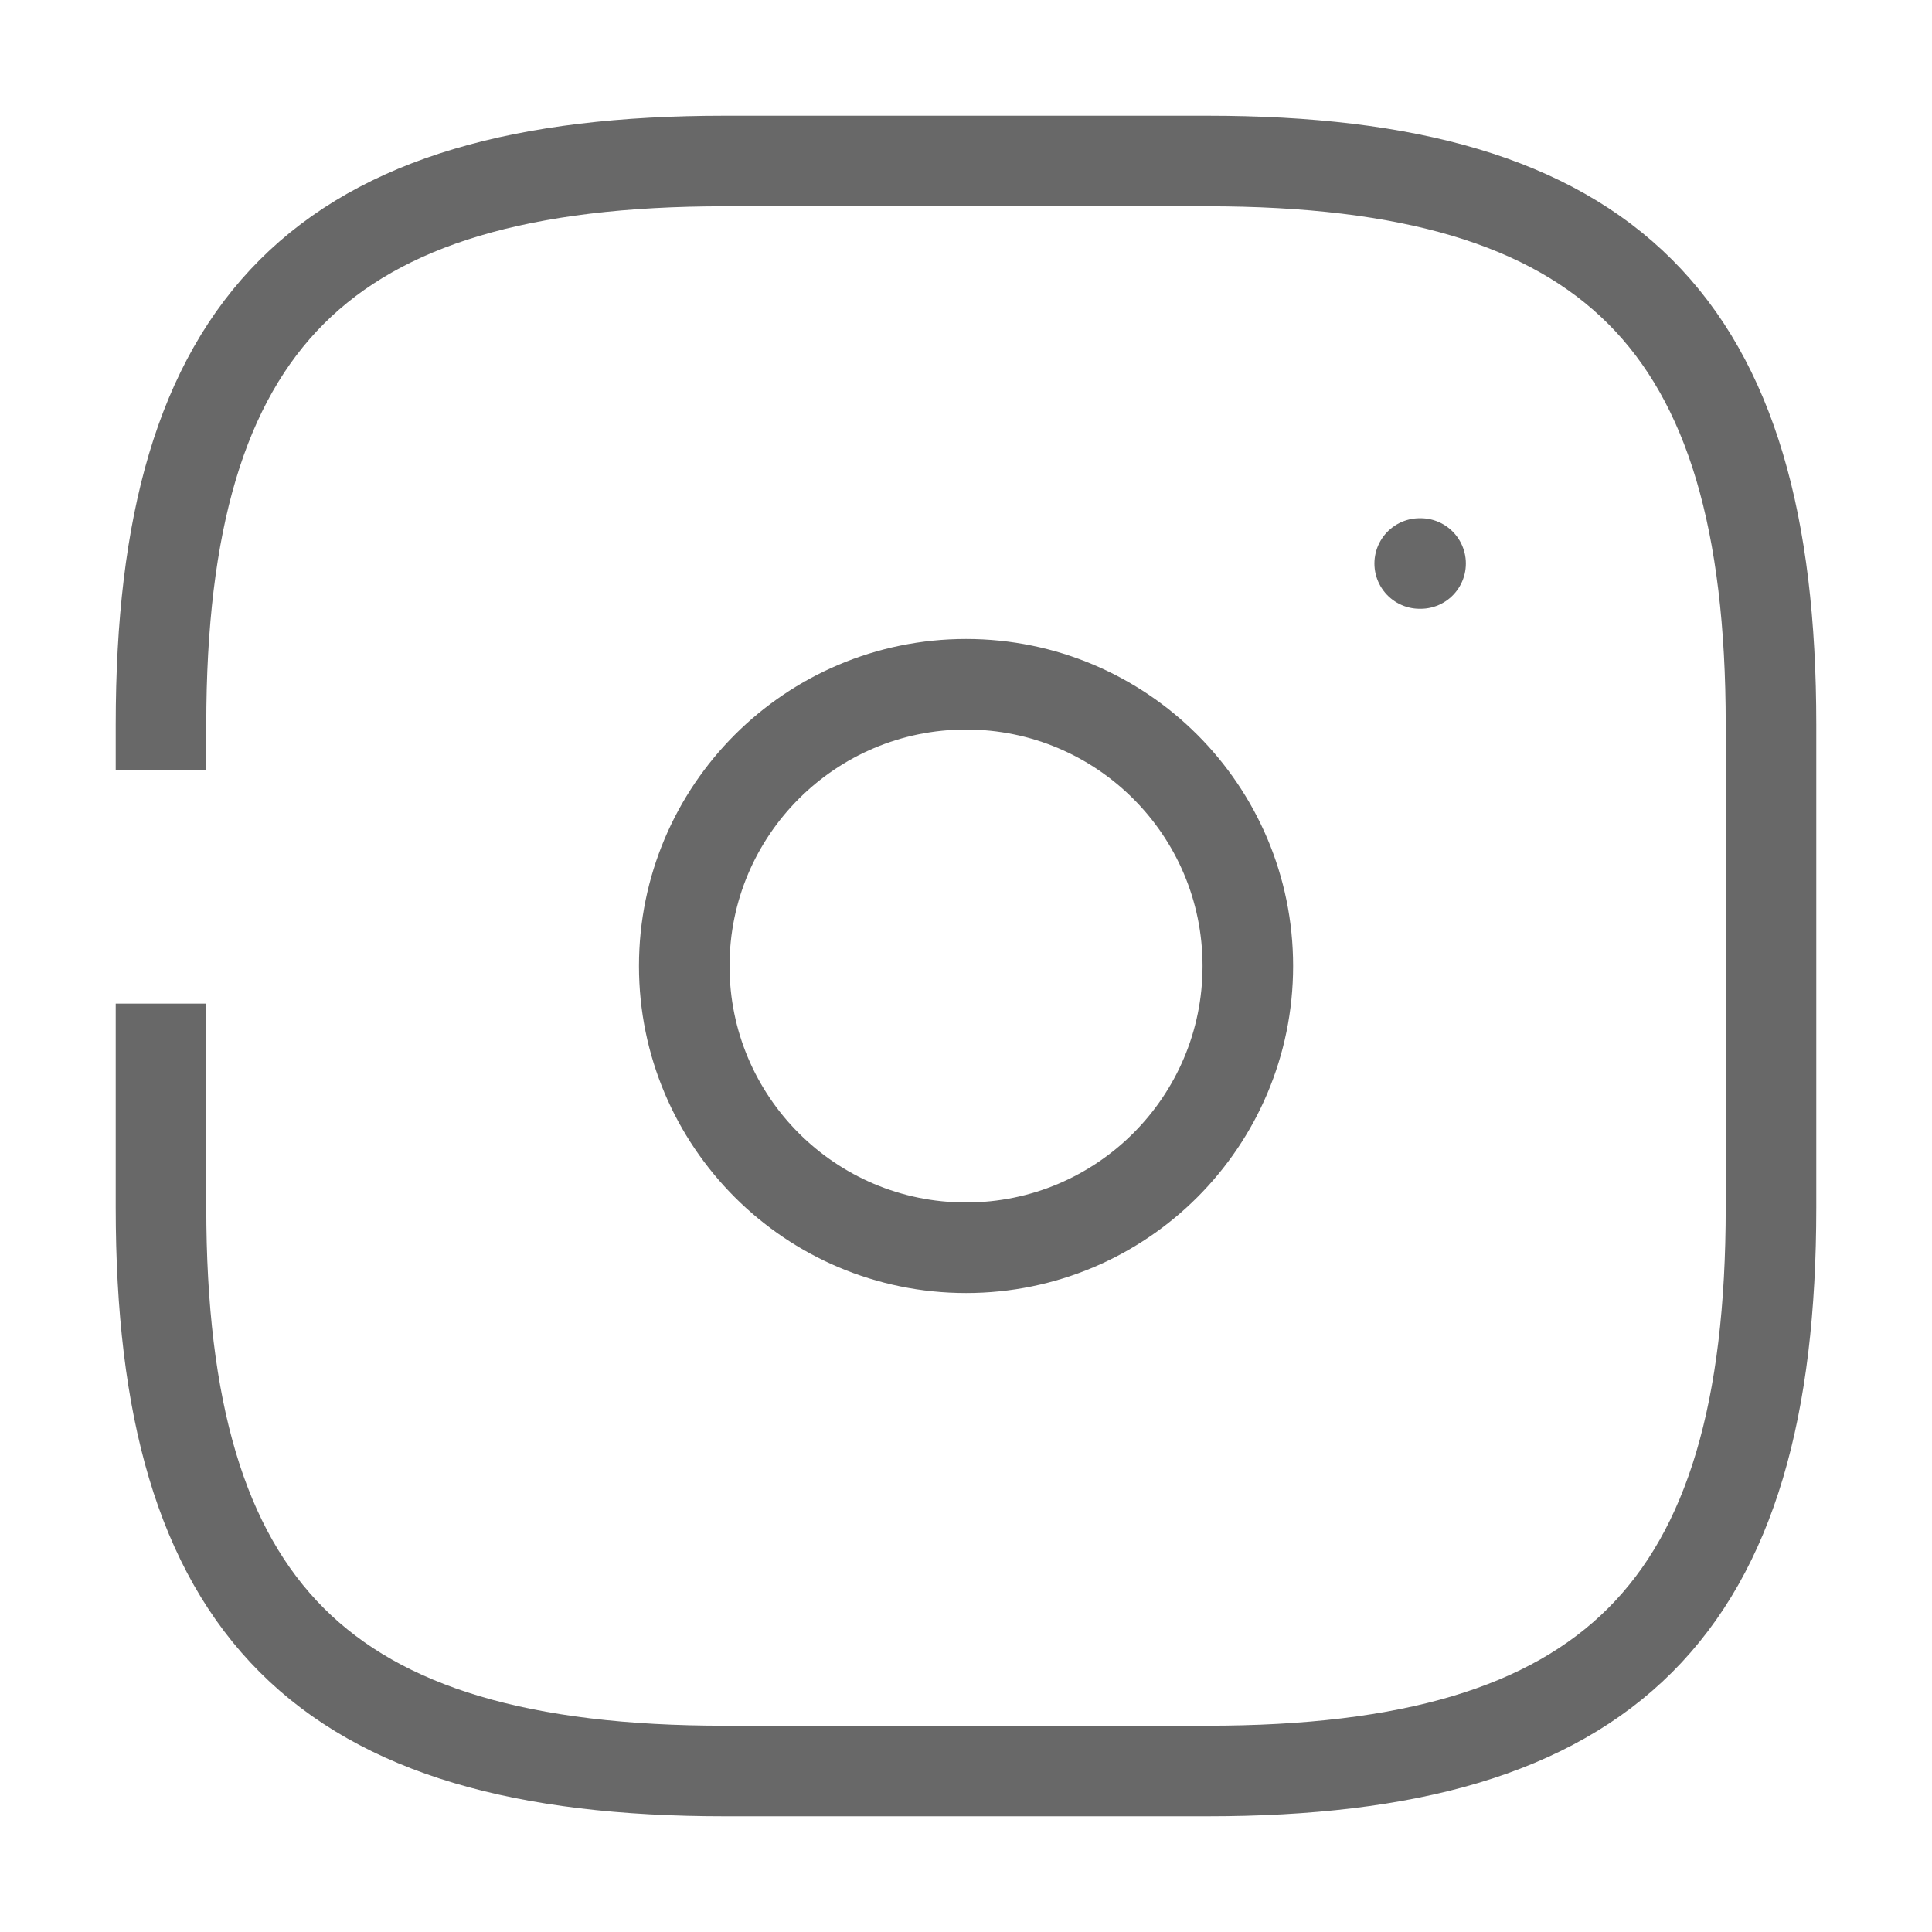
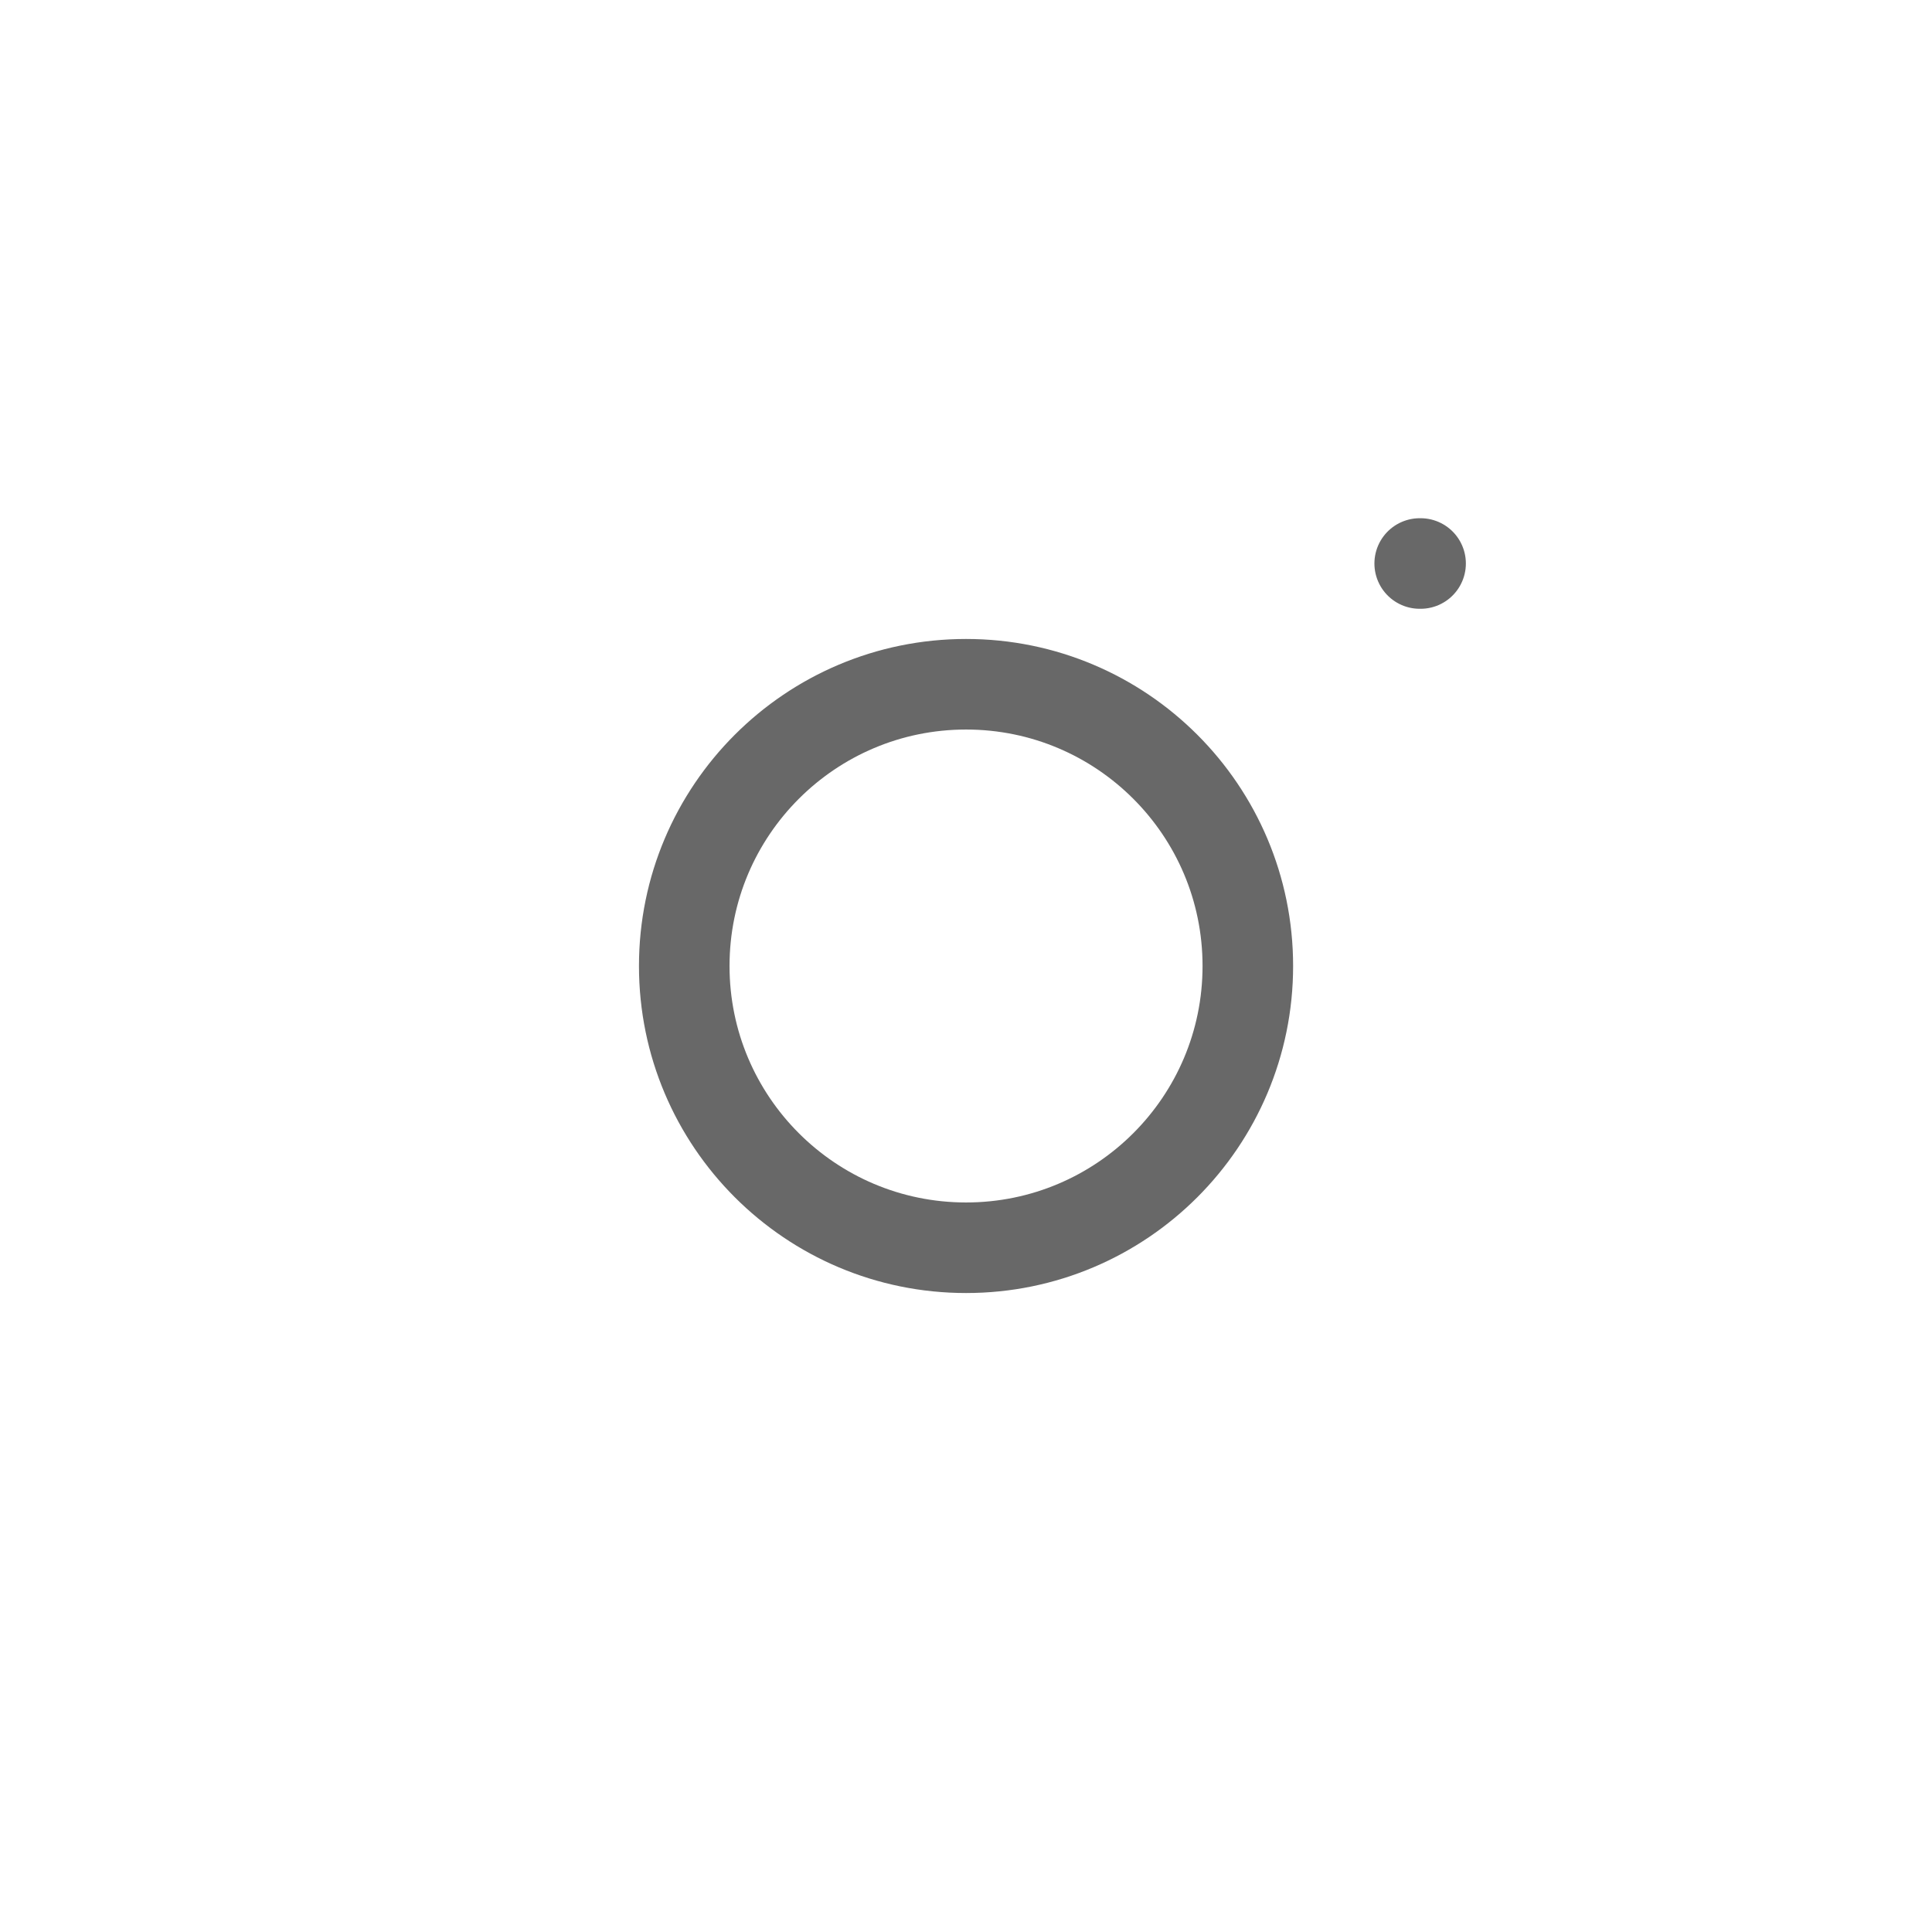
<svg xmlns="http://www.w3.org/2000/svg" width="24" height="24" viewBox="0 0 24 24" fill="none">
-   <path d="M2 13.03V15C2 20 4 22 9 22H14.999C20 22 22 20 22 15V9C22 4 20 2 14.999 2H9C4 2 2 4 2 9" stroke="#686868" stroke-width="1.125" stroke-linecap="square" stroke-linejoin="round" />
  <path d="M12.001 15.5C13.934 15.5 15.501 13.933 15.501 12C15.501 10.067 13.934 8.5 12.001 8.5C10.068 8.5 8.5 10.067 8.5 12C8.5 13.933 10.068 15.5 12.001 15.5Z" stroke="#686868" stroke-width="1.125" stroke-linecap="round" stroke-linejoin="round" />
  <path d="M17.636 7H17.647" stroke="#686868" stroke-width="1.125" stroke-linecap="round" stroke-linejoin="round" />
</svg>